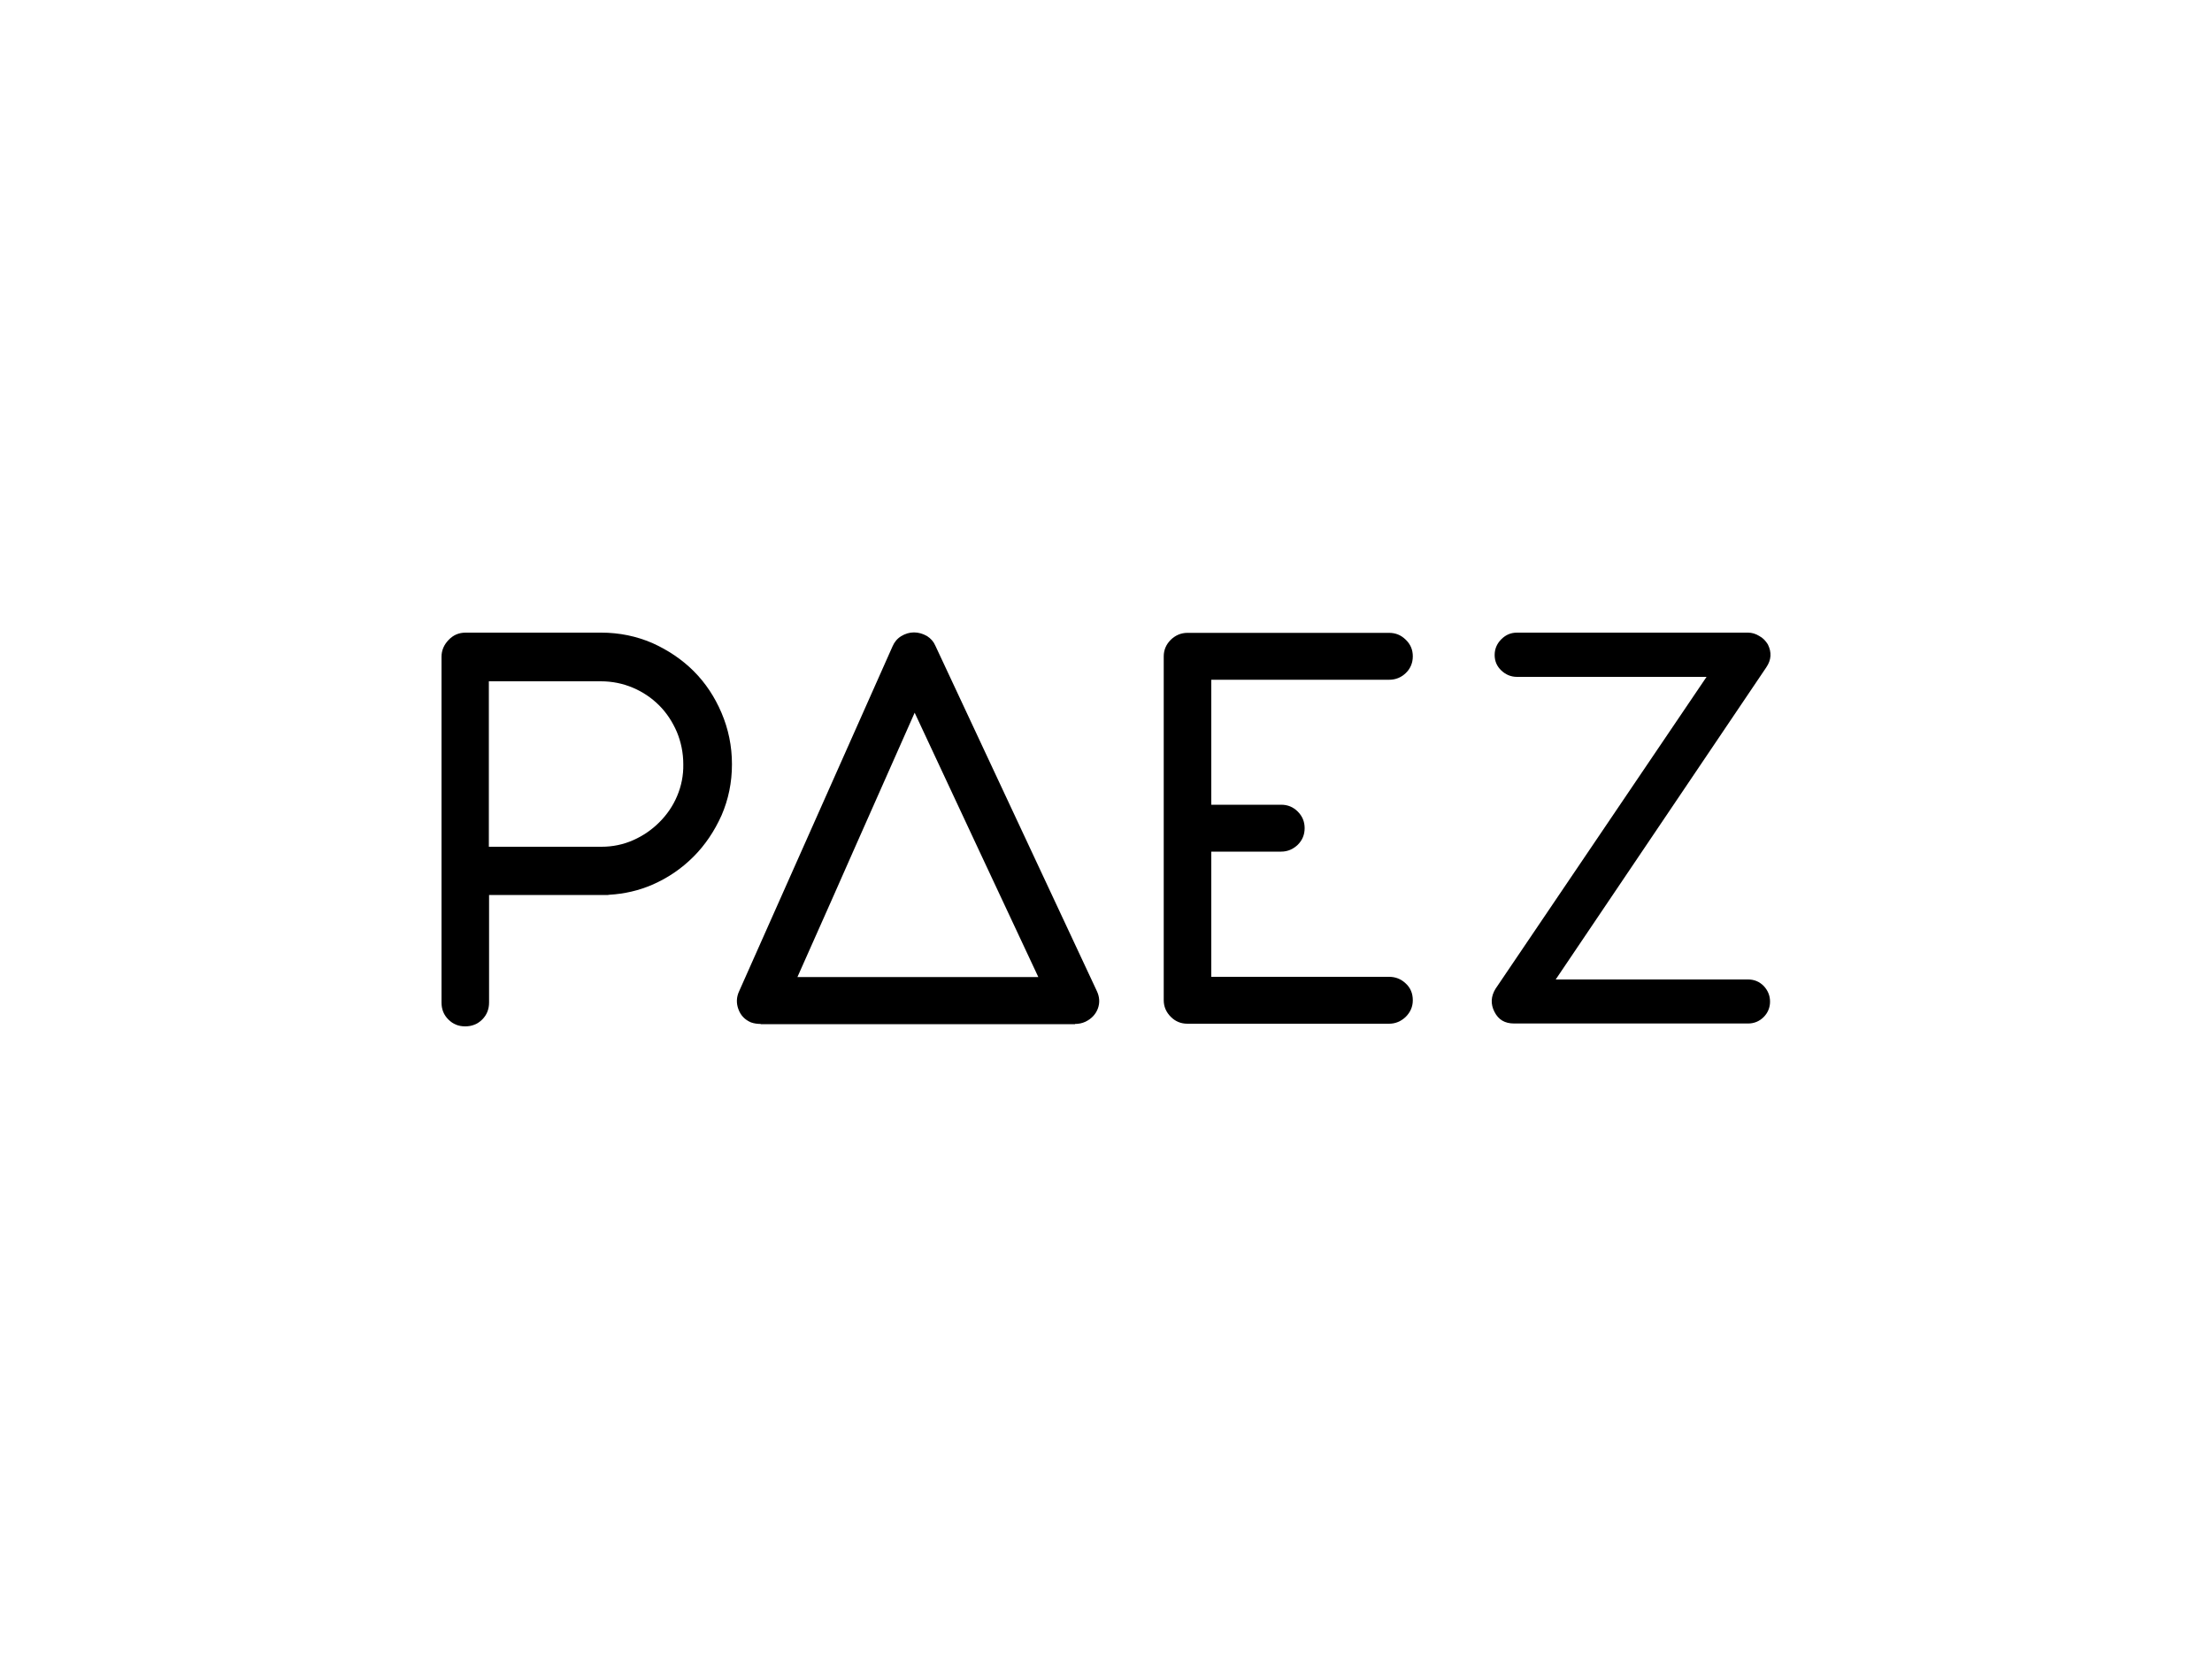
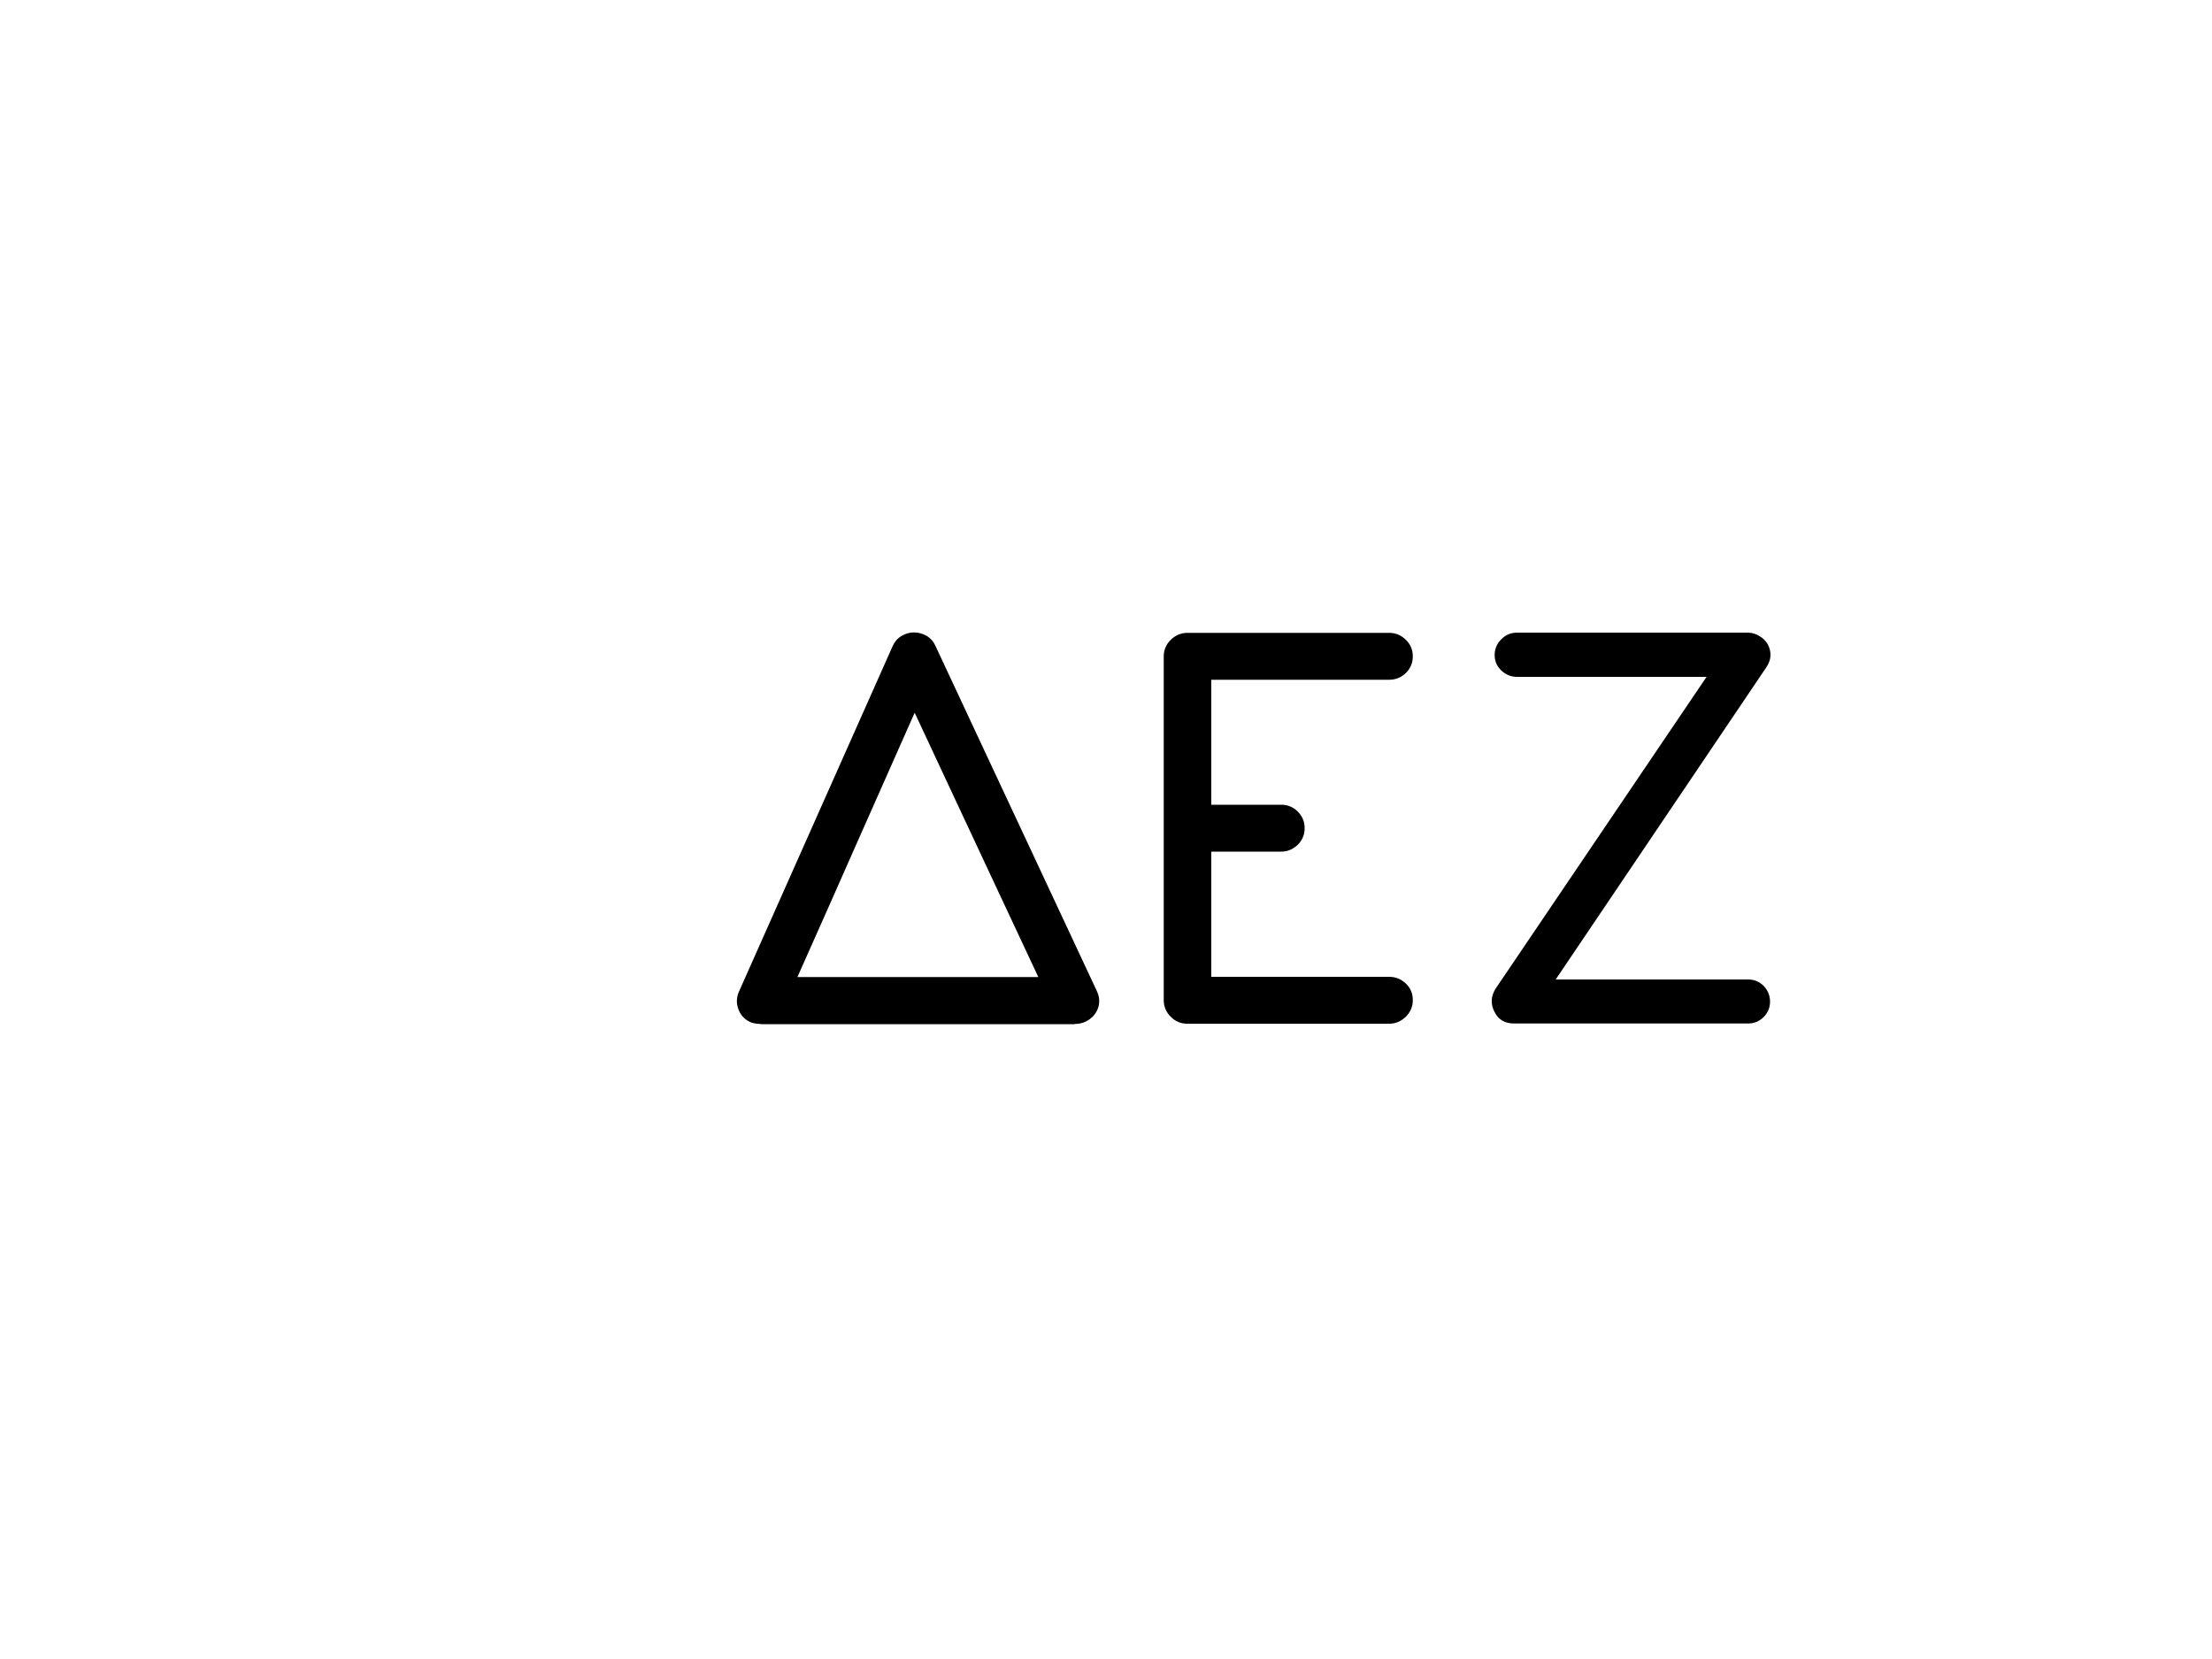
<svg xmlns="http://www.w3.org/2000/svg" version="1.1" id="Layer_1" x="0px" y="0px" width="100px" height="75px" viewBox="0 0 100 75" style="enable-background:new 0 0 100 75;" xml:space="preserve">
  <style type="text/css">
	.st0{fill:#12100B;}
	.st1{fill-rule:evenodd;clip-rule:evenodd;fill:#12100B;}
	.st2{fill:none;}
	.st3{fill:#FFFFFF;}
	.st4{fill-rule:evenodd;clip-rule:evenodd;}
	.st5{fill-rule:evenodd;clip-rule:evenodd;fill:#FFFFFF;}
	.st6{fill:#FBFCFD;}
	.st7{fill:#FAFCFD;}
	.st8{fill:#F7FAFC;}
	.st9{fill:#EEF5F9;}
	.st10{fill:#13110C;}
	.st11{fill:#D6AE6C;}
	.st12{fill:#26231E;}
	.st13{clip-path:url(#SVGID_2_);}
	.st14{fill:#13120D;}
	.st15{fill:#211E1C;}
	.st16{fill:#161410;}
	.st17{fill:#12100B;stroke:#13110C;stroke-width:0.681;}
	.st18{fill-rule:evenodd;clip-rule:evenodd;fill:#D0D0D0;}
	.st19{fill:#010202;}
	.st20{fill-rule:evenodd;clip-rule:evenodd;fill:#010202;}
	.st21{fill-rule:evenodd;clip-rule:evenodd;fill:#020203;stroke:#1B1B1B;stroke-width:6.753684e-03;stroke-miterlimit:22.926;}
</style>
  <g>
    <path d="M62.8,30.73c0.29,0,0.54-0.1,0.75-0.3c0.21-0.2,0.32-0.46,0.32-0.76c0-0.29-0.1-0.54-0.32-0.75   c-0.21-0.21-0.46-0.31-0.75-0.31h-9.12c-0.29,0-0.54,0.11-0.75,0.31c-0.21,0.21-0.32,0.46-0.32,0.75v15.55   c0,0.29,0.11,0.54,0.32,0.75c0.21,0.21,0.46,0.31,0.75,0.31h9.12c0.29,0,0.54-0.11,0.75-0.31c0.21-0.21,0.32-0.46,0.32-0.75   c0-0.3-0.1-0.56-0.32-0.76c-0.21-0.2-0.46-0.3-0.75-0.3h-8.04V38.5h3.16c0.29,0,0.54-0.11,0.75-0.31c0.21-0.21,0.31-0.46,0.31-0.75   c0-0.29-0.1-0.54-0.31-0.75c-0.21-0.21-0.46-0.31-0.75-0.31h-3.16v-5.65H62.8z" />
    <path d="M79.03,44.28h-8.7l9.52-14.11c0.23-0.34,0.25-0.68,0.07-1.04c-0.1-0.16-0.22-0.29-0.39-0.38c-0.16-0.1-0.33-0.15-0.51-0.15   H68.58c-0.28,0-0.51,0.1-0.71,0.3c-0.2,0.2-0.3,0.44-0.3,0.71c0,0.28,0.1,0.51,0.3,0.7c0.2,0.19,0.44,0.29,0.71,0.29h8.57   l-9.54,14.1c-0.21,0.34-0.23,0.69-0.05,1.04c0.18,0.36,0.47,0.53,0.89,0.53h10.58c0.27,0,0.51-0.1,0.7-0.29   c0.19-0.19,0.29-0.43,0.29-0.7c0-0.27-0.1-0.51-0.29-0.71C79.54,44.38,79.31,44.28,79.03,44.28" />
-     <path d="M31.36,30.34c-0.53-0.53-1.16-0.95-1.87-1.27c-0.72-0.31-1.49-0.47-2.31-0.47h-6.13c-0.31,0-0.56,0.11-0.77,0.33   c-0.21,0.22-0.32,0.47-0.32,0.76v15.63c0,0.31,0.1,0.56,0.31,0.77c0.21,0.21,0.46,0.31,0.76,0.31c0.3,0,0.56-0.1,0.77-0.31   c0.21-0.21,0.31-0.47,0.31-0.77v-4.86h5.05c0.01,0,0.02,0,0.02,0c0.03,0,0.06,0,0.09,0h0.21c0.03,0,0.04-0.01,0.07-0.01   c0.68-0.04,1.33-0.19,1.93-0.45c0.72-0.31,1.34-0.74,1.87-1.27c0.53-0.53,0.95-1.16,1.27-1.87c0.31-0.72,0.47-1.48,0.47-2.31   c0-0.82-0.16-1.59-0.47-2.32C32.31,31.5,31.89,30.87,31.36,30.34 M30.61,35.99c-0.19,0.45-0.46,0.84-0.8,1.18   c-0.34,0.34-0.73,0.61-1.18,0.81c-0.45,0.2-0.93,0.3-1.44,0.3h-5.09V30.8h5.06c0.52,0,1,0.1,1.45,0.29   c0.45,0.19,0.85,0.46,1.19,0.8c0.34,0.34,0.6,0.74,0.8,1.2c0.19,0.46,0.29,0.95,0.29,1.46C30.9,35.06,30.8,35.54,30.61,35.99" />
    <path d="M42.29,29.2c-0.08-0.19-0.21-0.34-0.39-0.45c-0.18-0.1-0.37-0.16-0.58-0.16c-0.21,0-0.4,0.06-0.58,0.17   c-0.18,0.11-0.31,0.27-0.39,0.46l-6.93,15.58c-0.13,0.27-0.14,0.55-0.04,0.82c0.1,0.28,0.29,0.48,0.57,0.6   c0.14,0.05,0.29,0.07,0.44,0.07v0.01H48.6v-0.01c0.16,0,0.32-0.03,0.47-0.1c0.27-0.13,0.46-0.33,0.56-0.59   c0.1-0.27,0.08-0.54-0.05-0.81L42.29,29.2z M36.05,44.17l1.57-3.53l0.95-2.15h0l2.78-6.27l2.93,6.27l2.66,5.68H36.05z" />
  </g>
</svg>